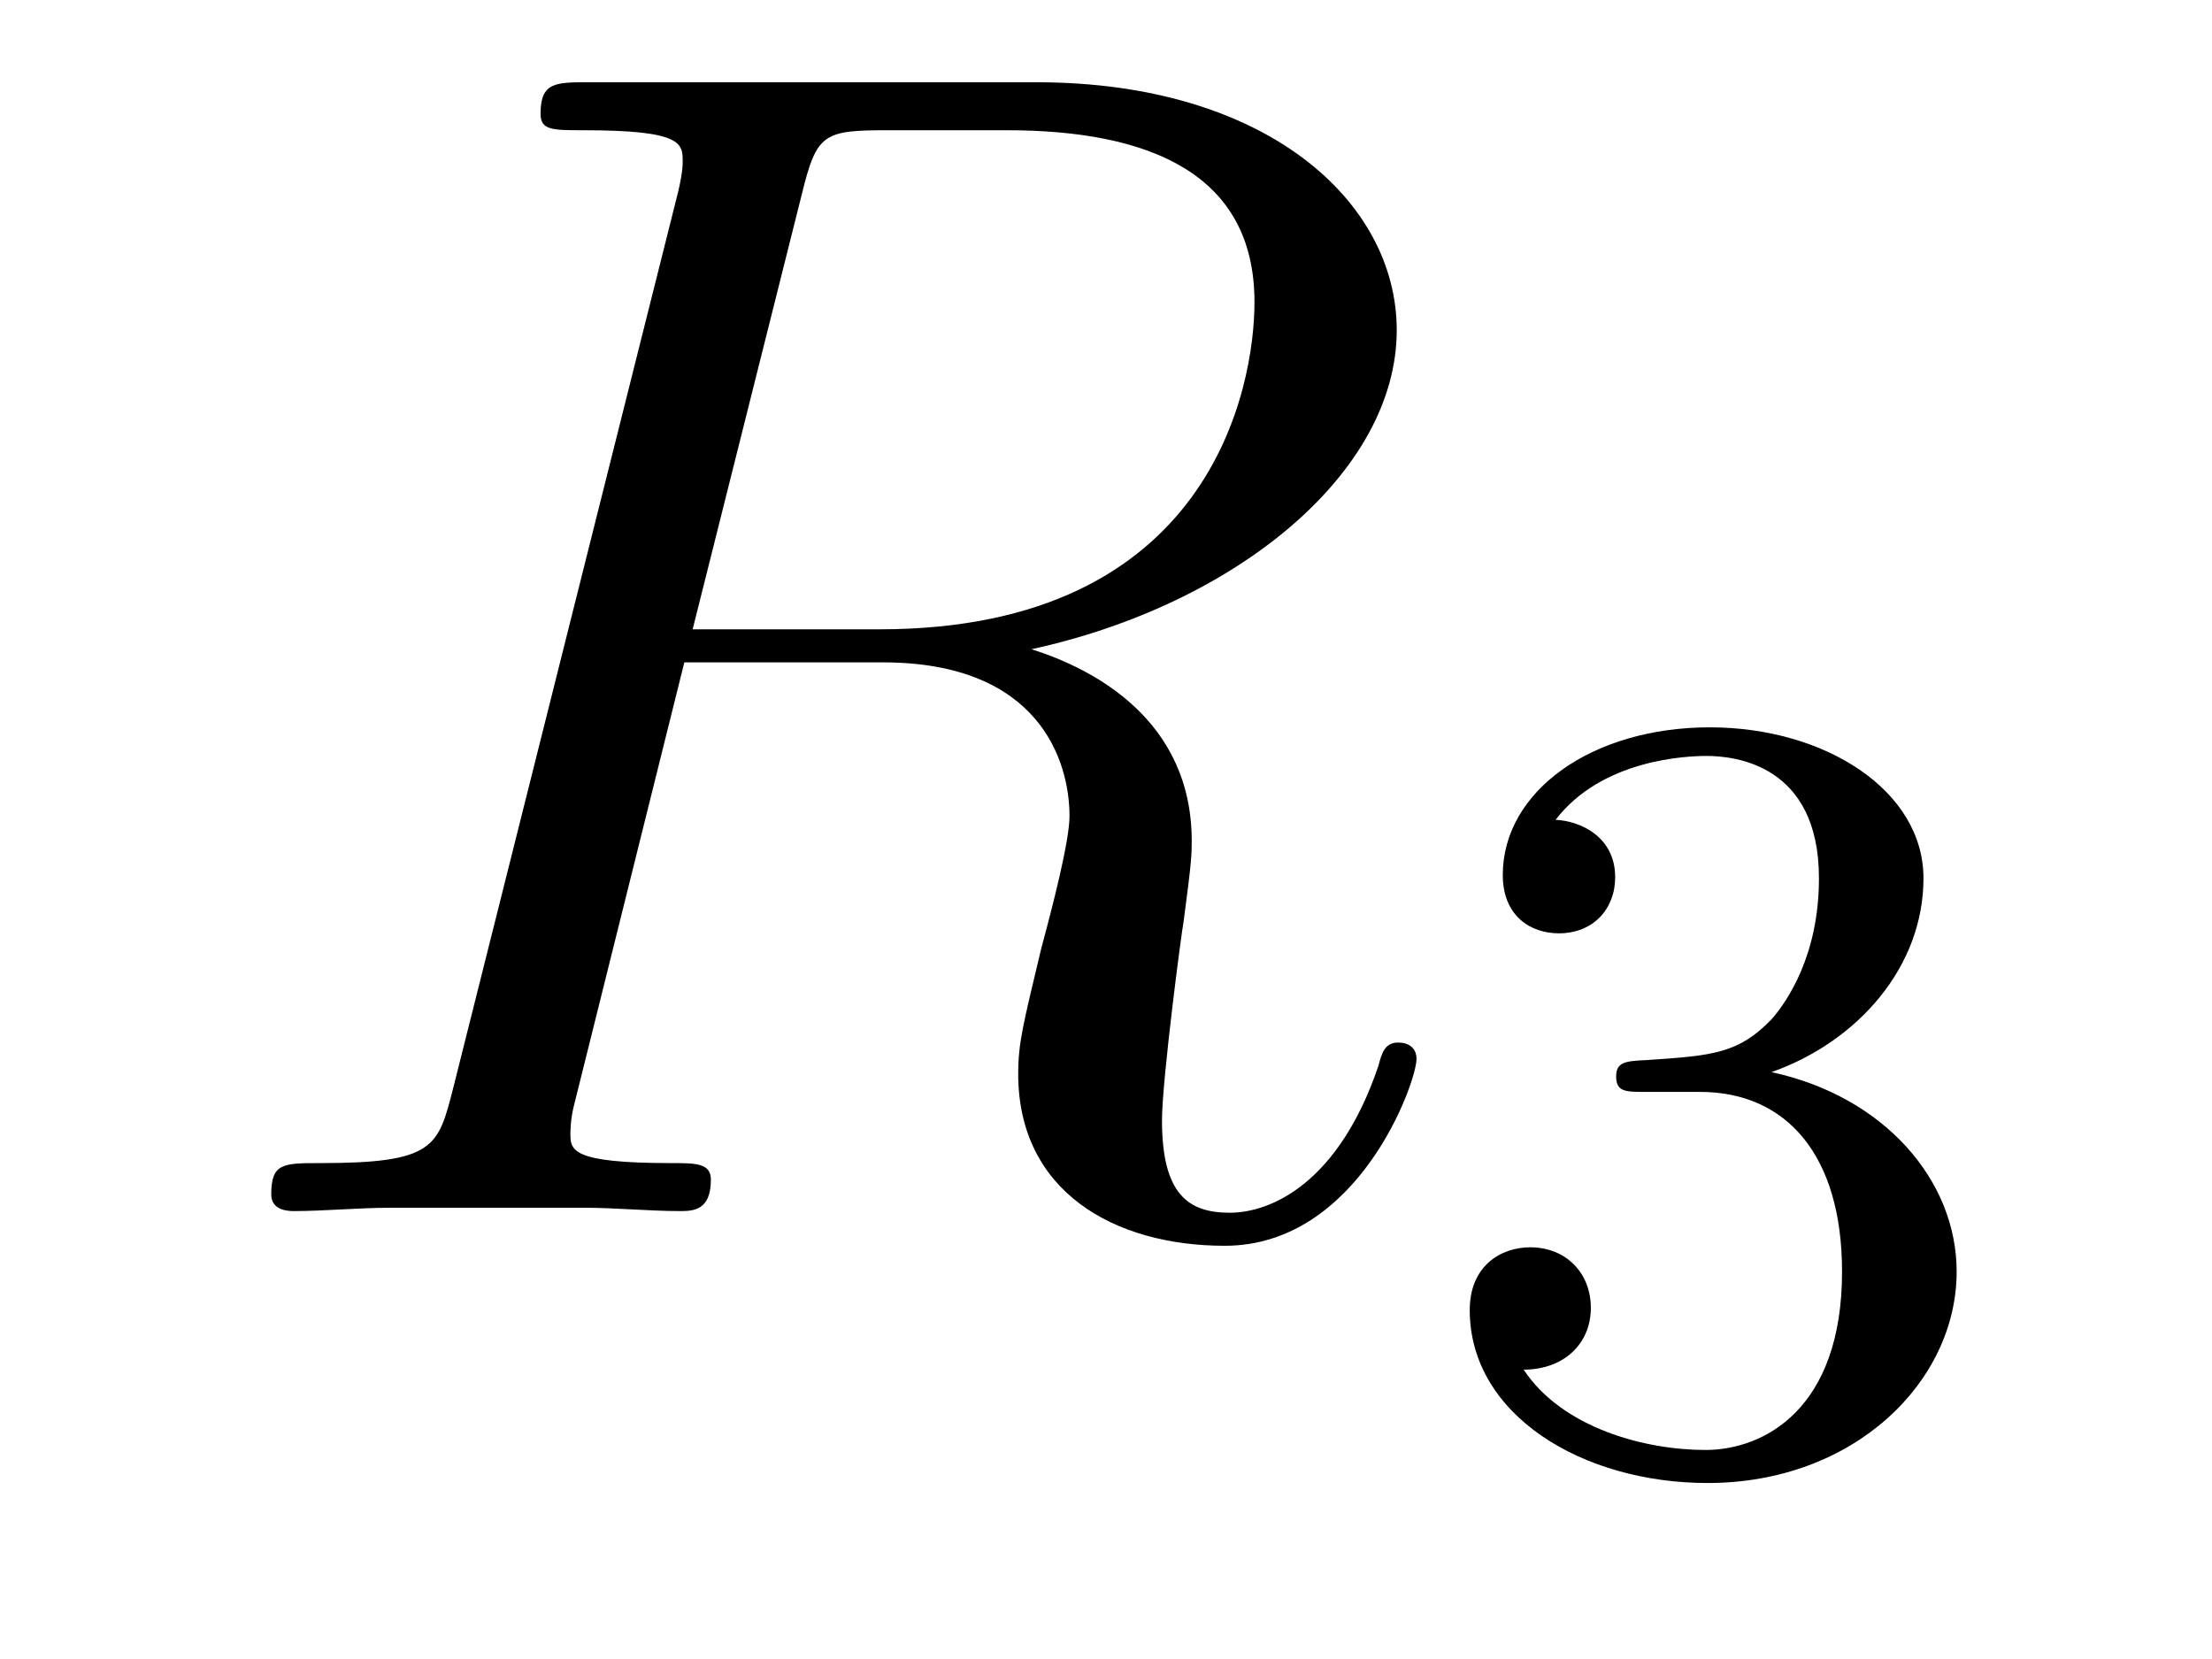
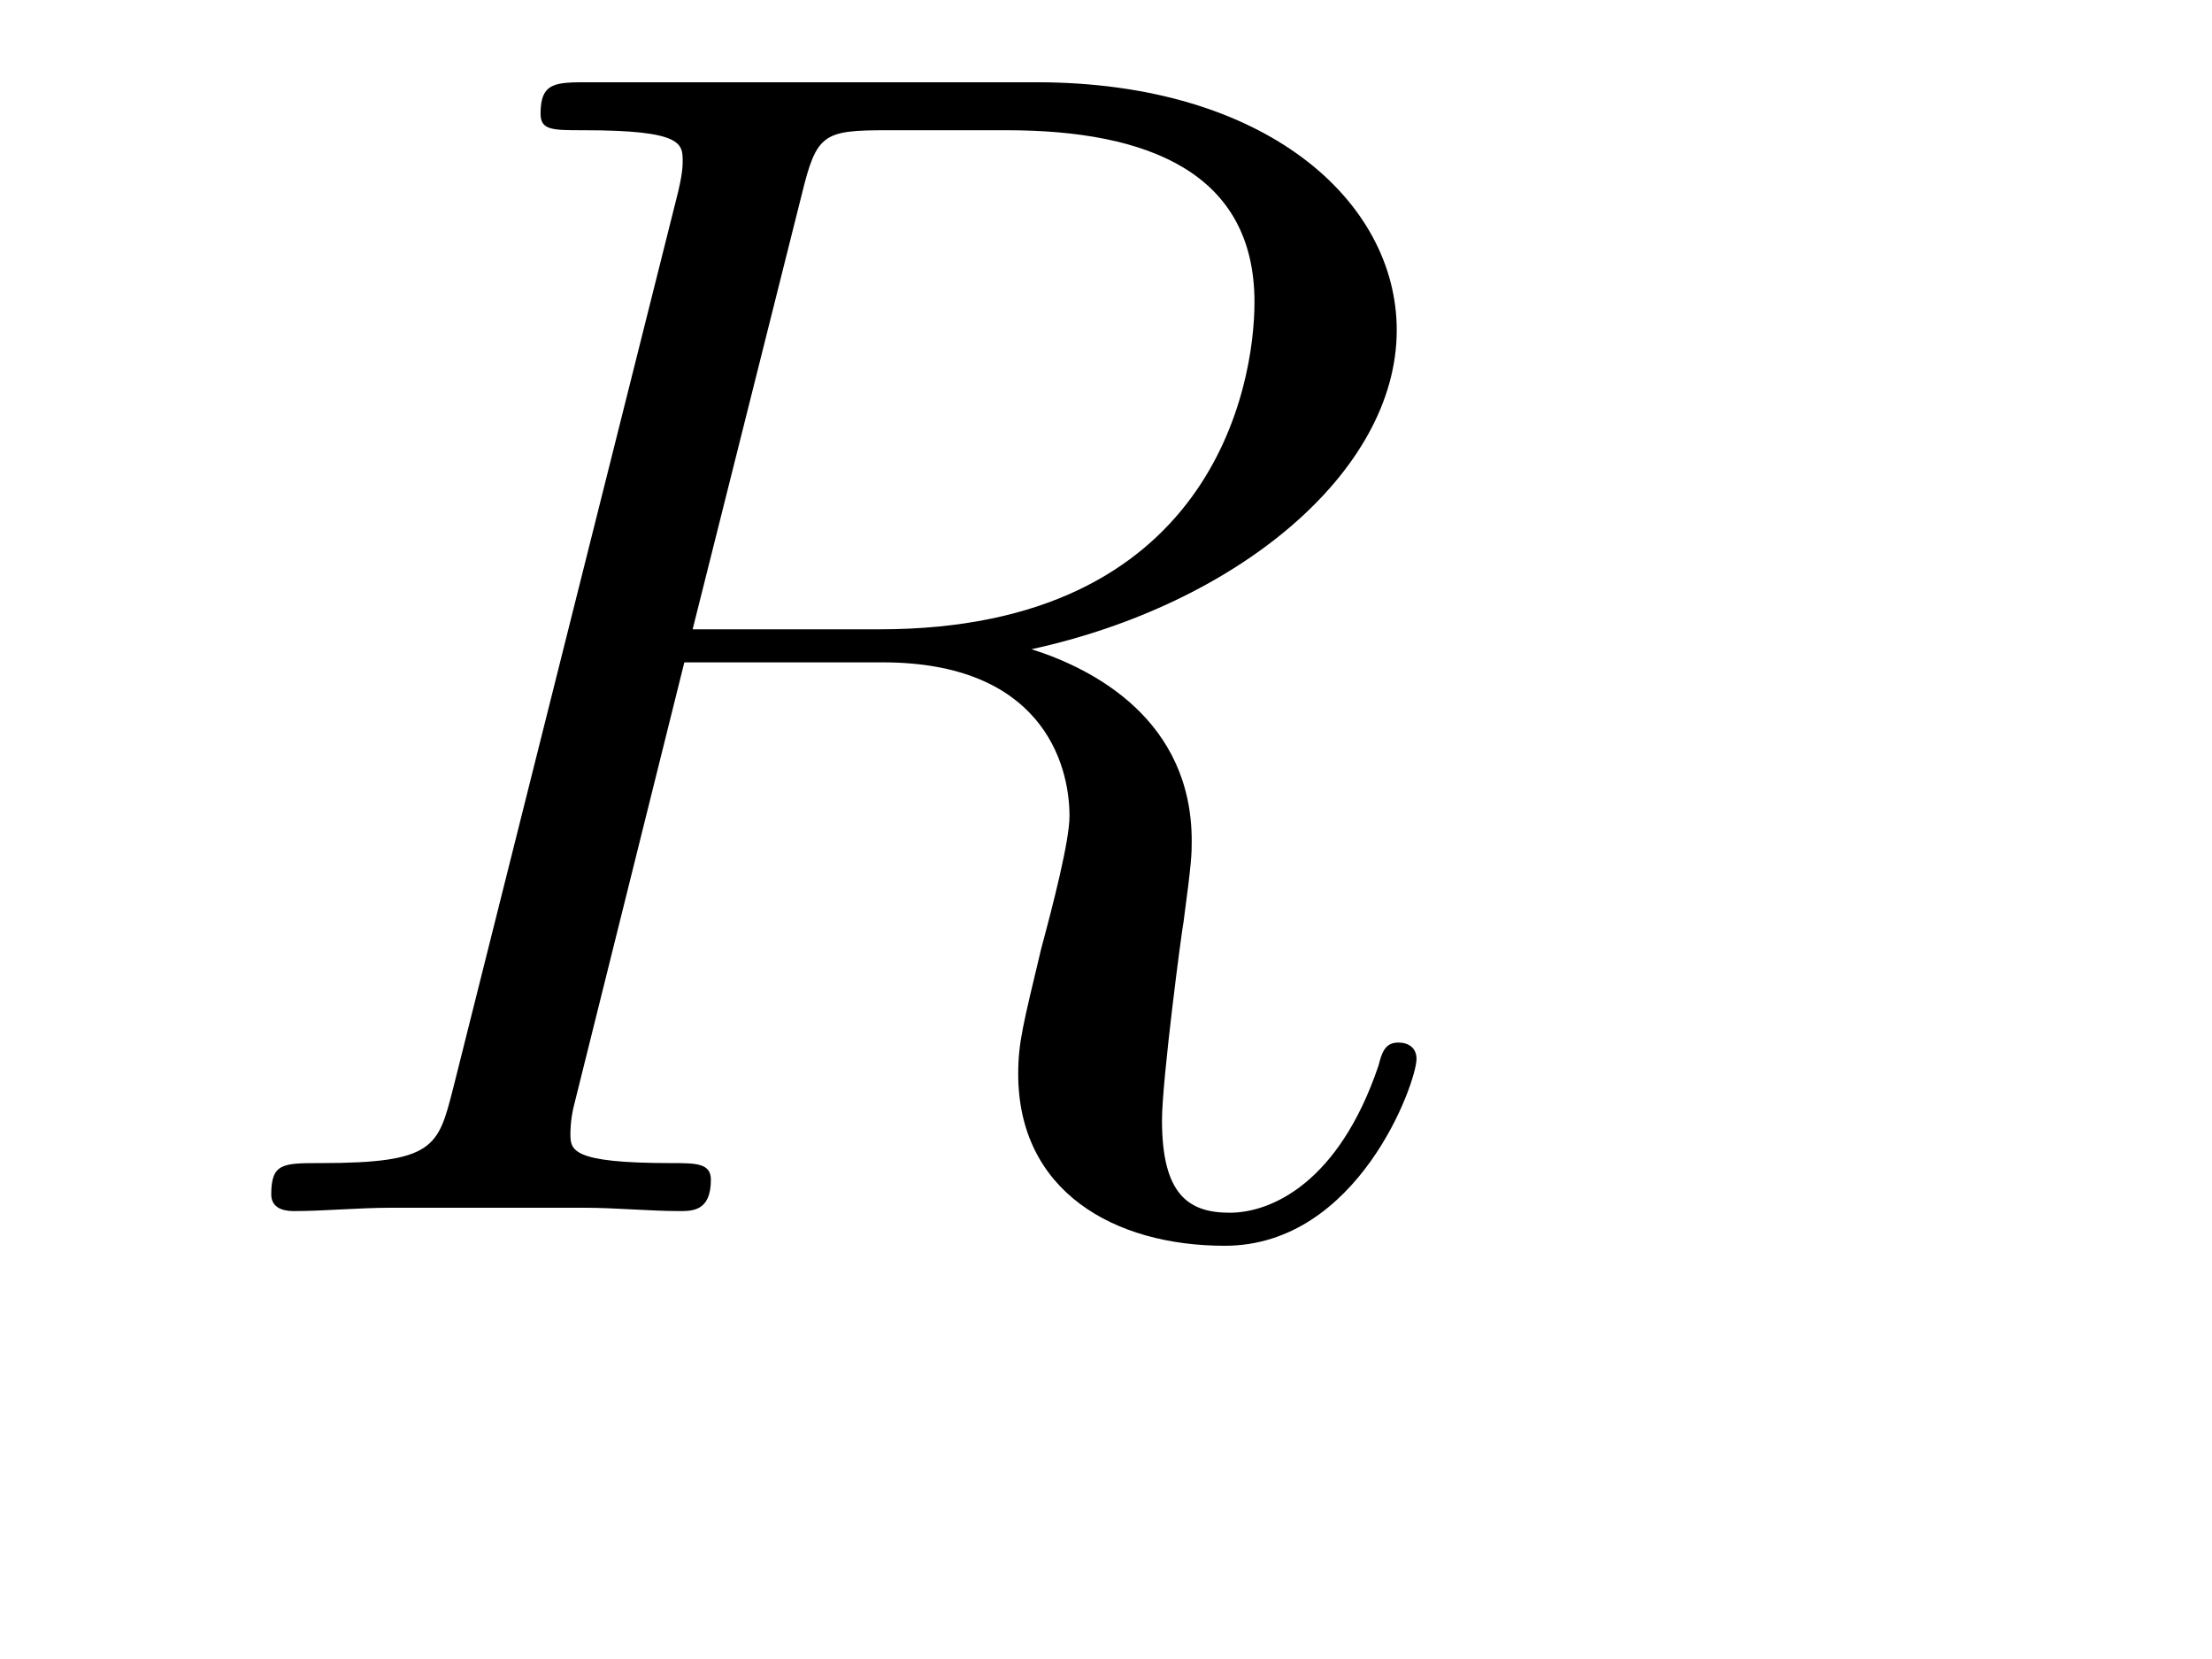
<svg xmlns="http://www.w3.org/2000/svg" version="1.1" width="16pt" height="12pt" viewBox="0 -12 16 12">
  <g id="page1">
    <g transform="matrix(1 0 0 -1 -127 651)">
      <path d="M132.799 661.592C132.907 662.034 132.954 662.058 133.421 662.058H134.281C135.309 662.058 136.074 661.747 136.074 660.815C136.074 660.205 135.764 658.448 133.361 658.448H132.01L132.799 661.592ZM134.461 658.304C135.943 658.627 137.103 659.583 137.103 660.612C137.103 661.544 136.158 662.405 134.497 662.405H131.257C131.018 662.405 130.91 662.405 130.91 662.178C130.91 662.058 130.994 662.058 131.221 662.058C131.938 662.058 131.938 661.962 131.938 661.831C131.938 661.807 131.938 661.735 131.891 661.556L130.277 655.125C130.169 654.706 130.145 654.587 129.32 654.587C129.046 654.587 128.962 654.587 128.962 654.36C128.962 654.24 129.093 654.24 129.129 654.24C129.344 654.24 129.595 654.264 129.822 654.264H131.233C131.448 654.264 131.699 654.24 131.914 654.24C132.01 654.24 132.142 654.24 132.142 654.467C132.142 654.587 132.034 654.587 131.855 654.587C131.126 654.587 131.126 654.682 131.126 654.802C131.126 654.814 131.126 654.897 131.149 654.993L131.95 658.209H133.385C134.521 658.209 134.736 657.492 134.736 657.097C134.736 656.918 134.616 656.452 134.532 656.141C134.401 655.591 134.365 655.459 134.365 655.232C134.365 654.383 135.058 653.989 135.859 653.989C136.827 653.989 137.246 655.173 137.246 655.34C137.246 655.423 137.186 655.459 137.114 655.459C137.019 655.459 136.995 655.387 136.971 655.292C136.684 654.443 136.194 654.228 135.895 654.228C135.596 654.228 135.405 654.36 135.405 654.897C135.405 655.184 135.548 656.272 135.561 656.332C135.62 656.774 135.62 656.822 135.62 656.918C135.62 657.79 134.915 658.161 134.461 658.304Z" />
-       <path d="M139.296 655.102C139.926 655.102 140.324 654.639 140.324 653.802C140.324 652.807 139.758 652.512 139.336 652.512C138.897 652.512 138.3 652.671 138.021 653.093C138.308 653.093 138.507 653.277 138.507 653.54C138.507 653.795 138.324 653.978 138.069 653.978C137.854 653.978 137.631 653.842 137.631 653.524C137.631 652.767 138.443 652.273 139.352 652.273C140.412 652.273 141.153 653.006 141.153 653.802C141.153 654.464 140.627 655.07 139.814 655.245C140.443 655.468 140.913 656.01 140.913 656.647C140.913 657.285 140.197 657.739 139.368 657.739C138.515 657.739 137.87 657.277 137.87 656.671C137.87 656.376 138.069 656.249 138.276 656.249C138.523 656.249 138.683 656.424 138.683 656.655C138.683 656.95 138.428 657.062 138.252 657.07C138.587 657.508 139.2 657.532 139.344 657.532C139.551 657.532 140.157 657.468 140.157 656.647C140.157 656.089 139.926 655.755 139.814 655.627C139.575 655.38 139.392 655.364 138.906 655.332C138.754 655.325 138.69 655.317 138.69 655.213C138.69 655.102 138.762 655.102 138.897 655.102H139.296Z" />
    </g>
  </g>
</svg>